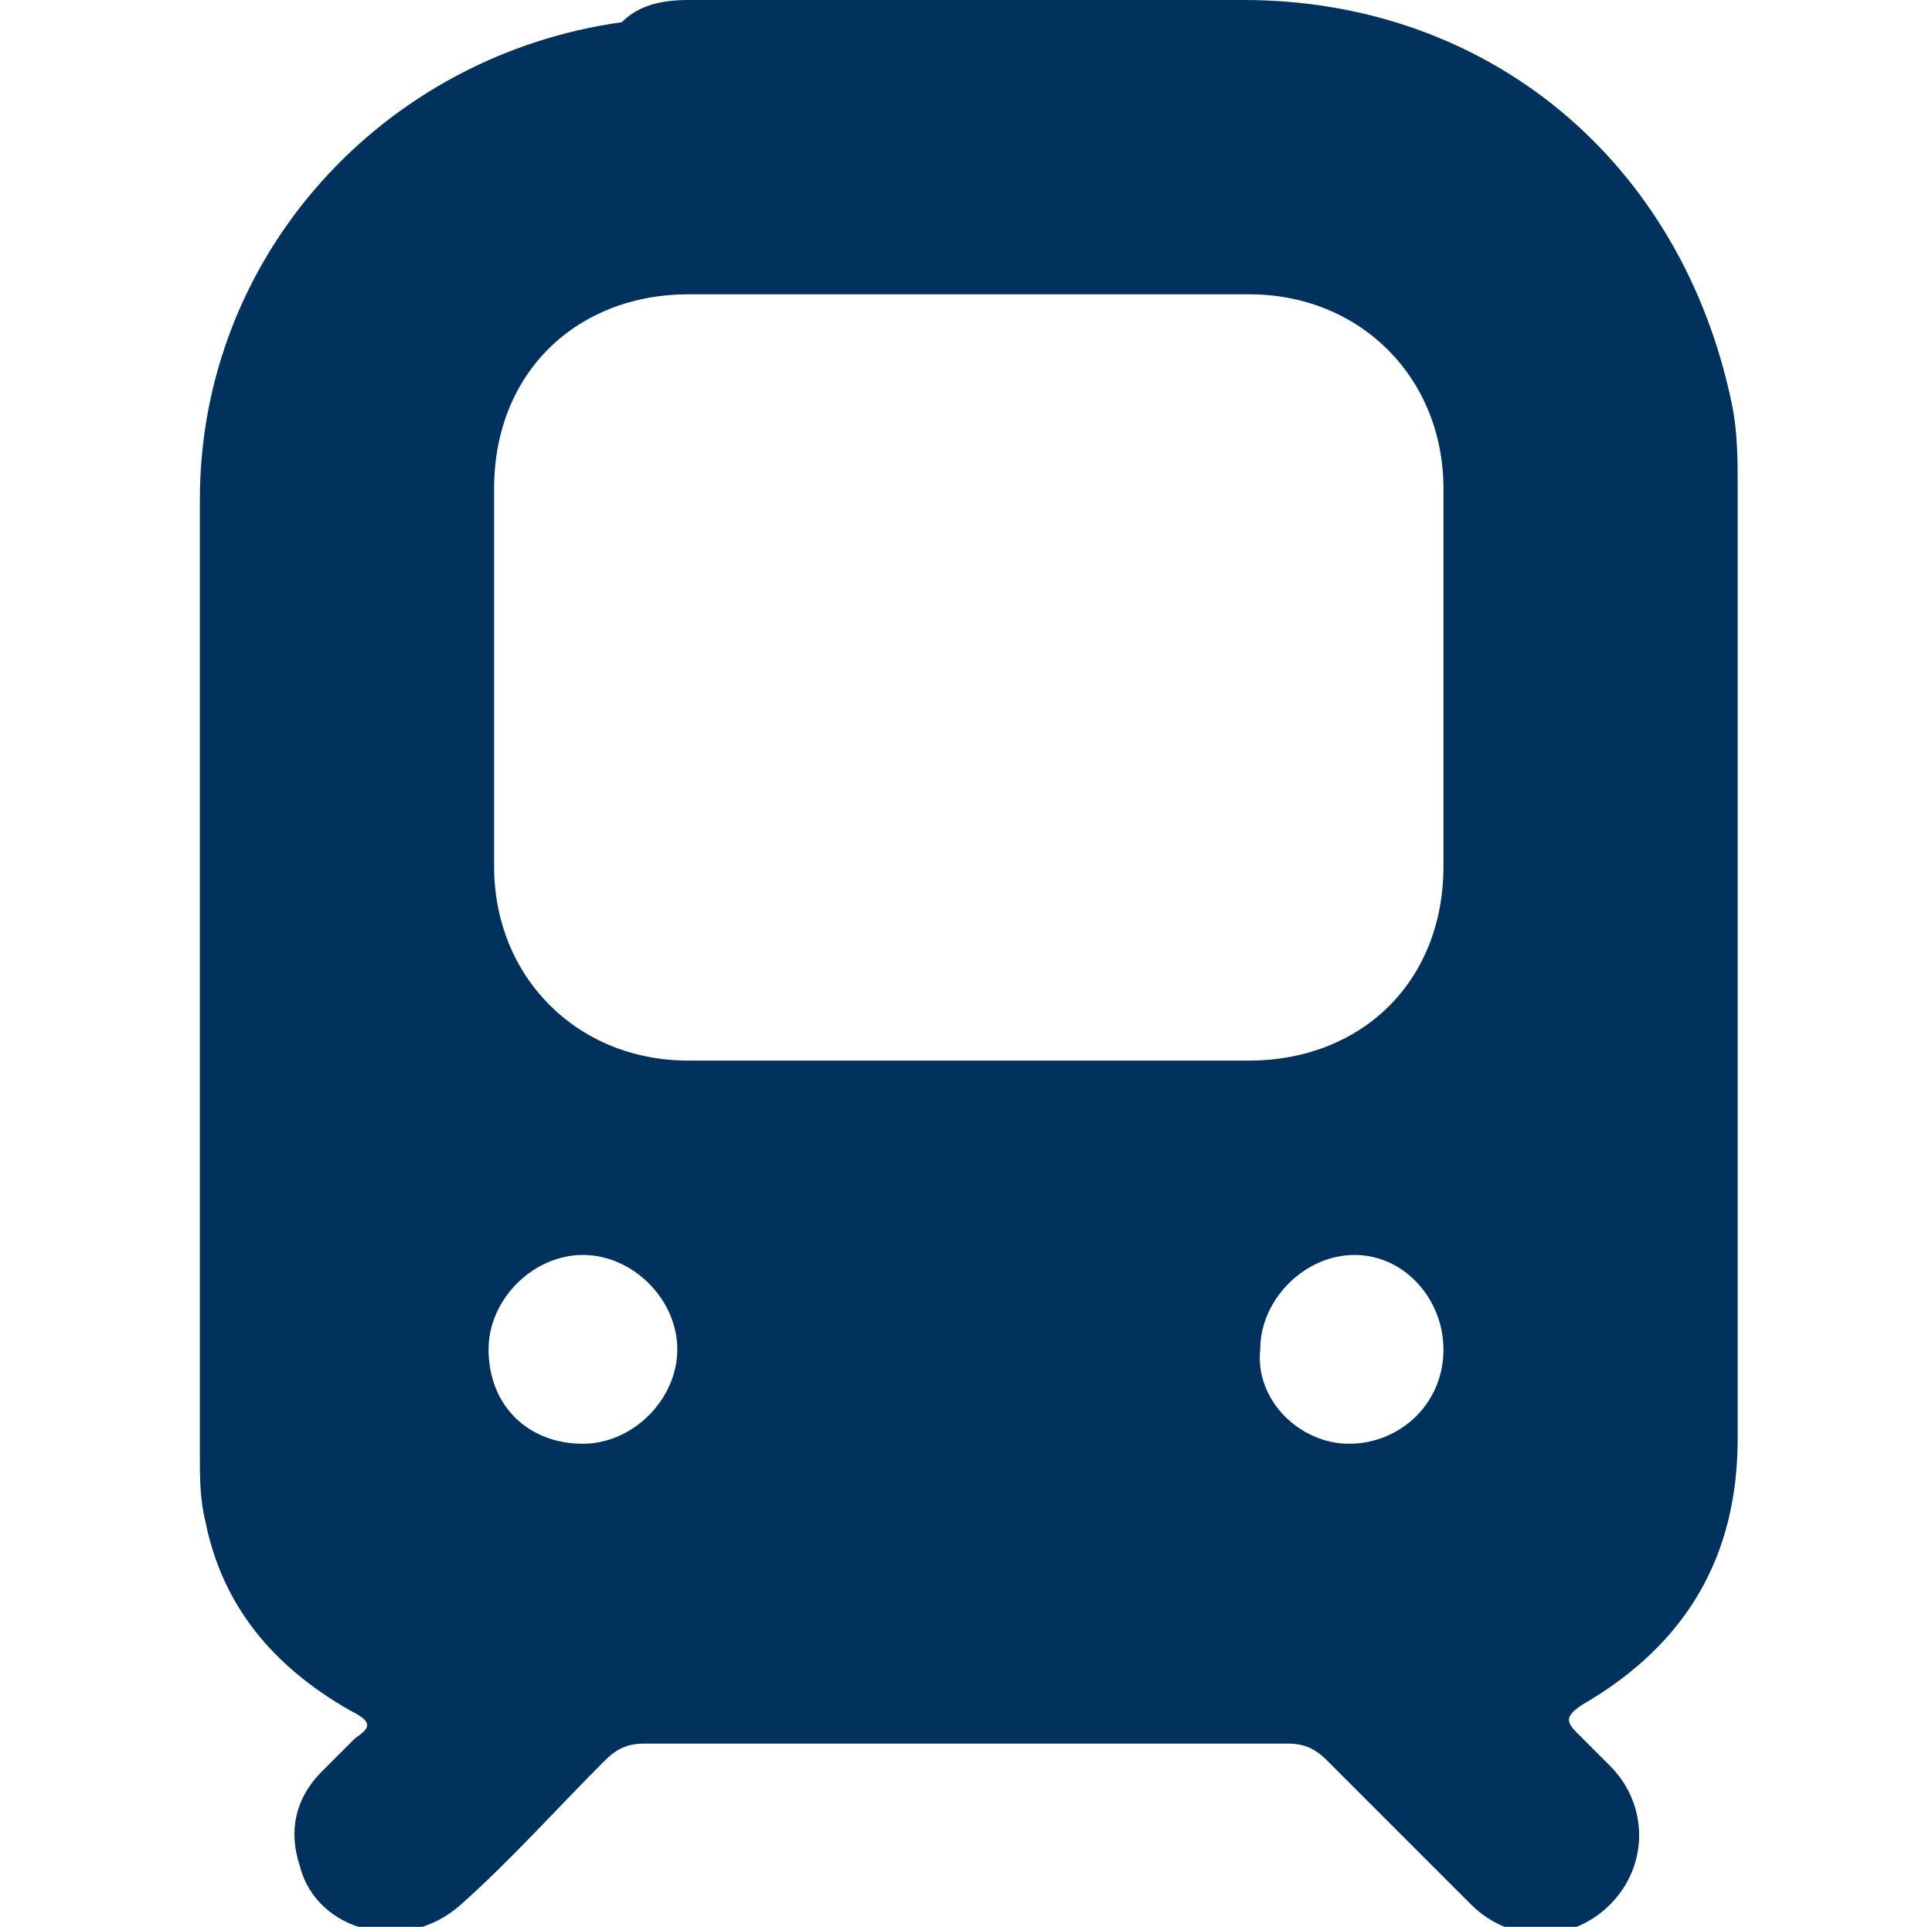
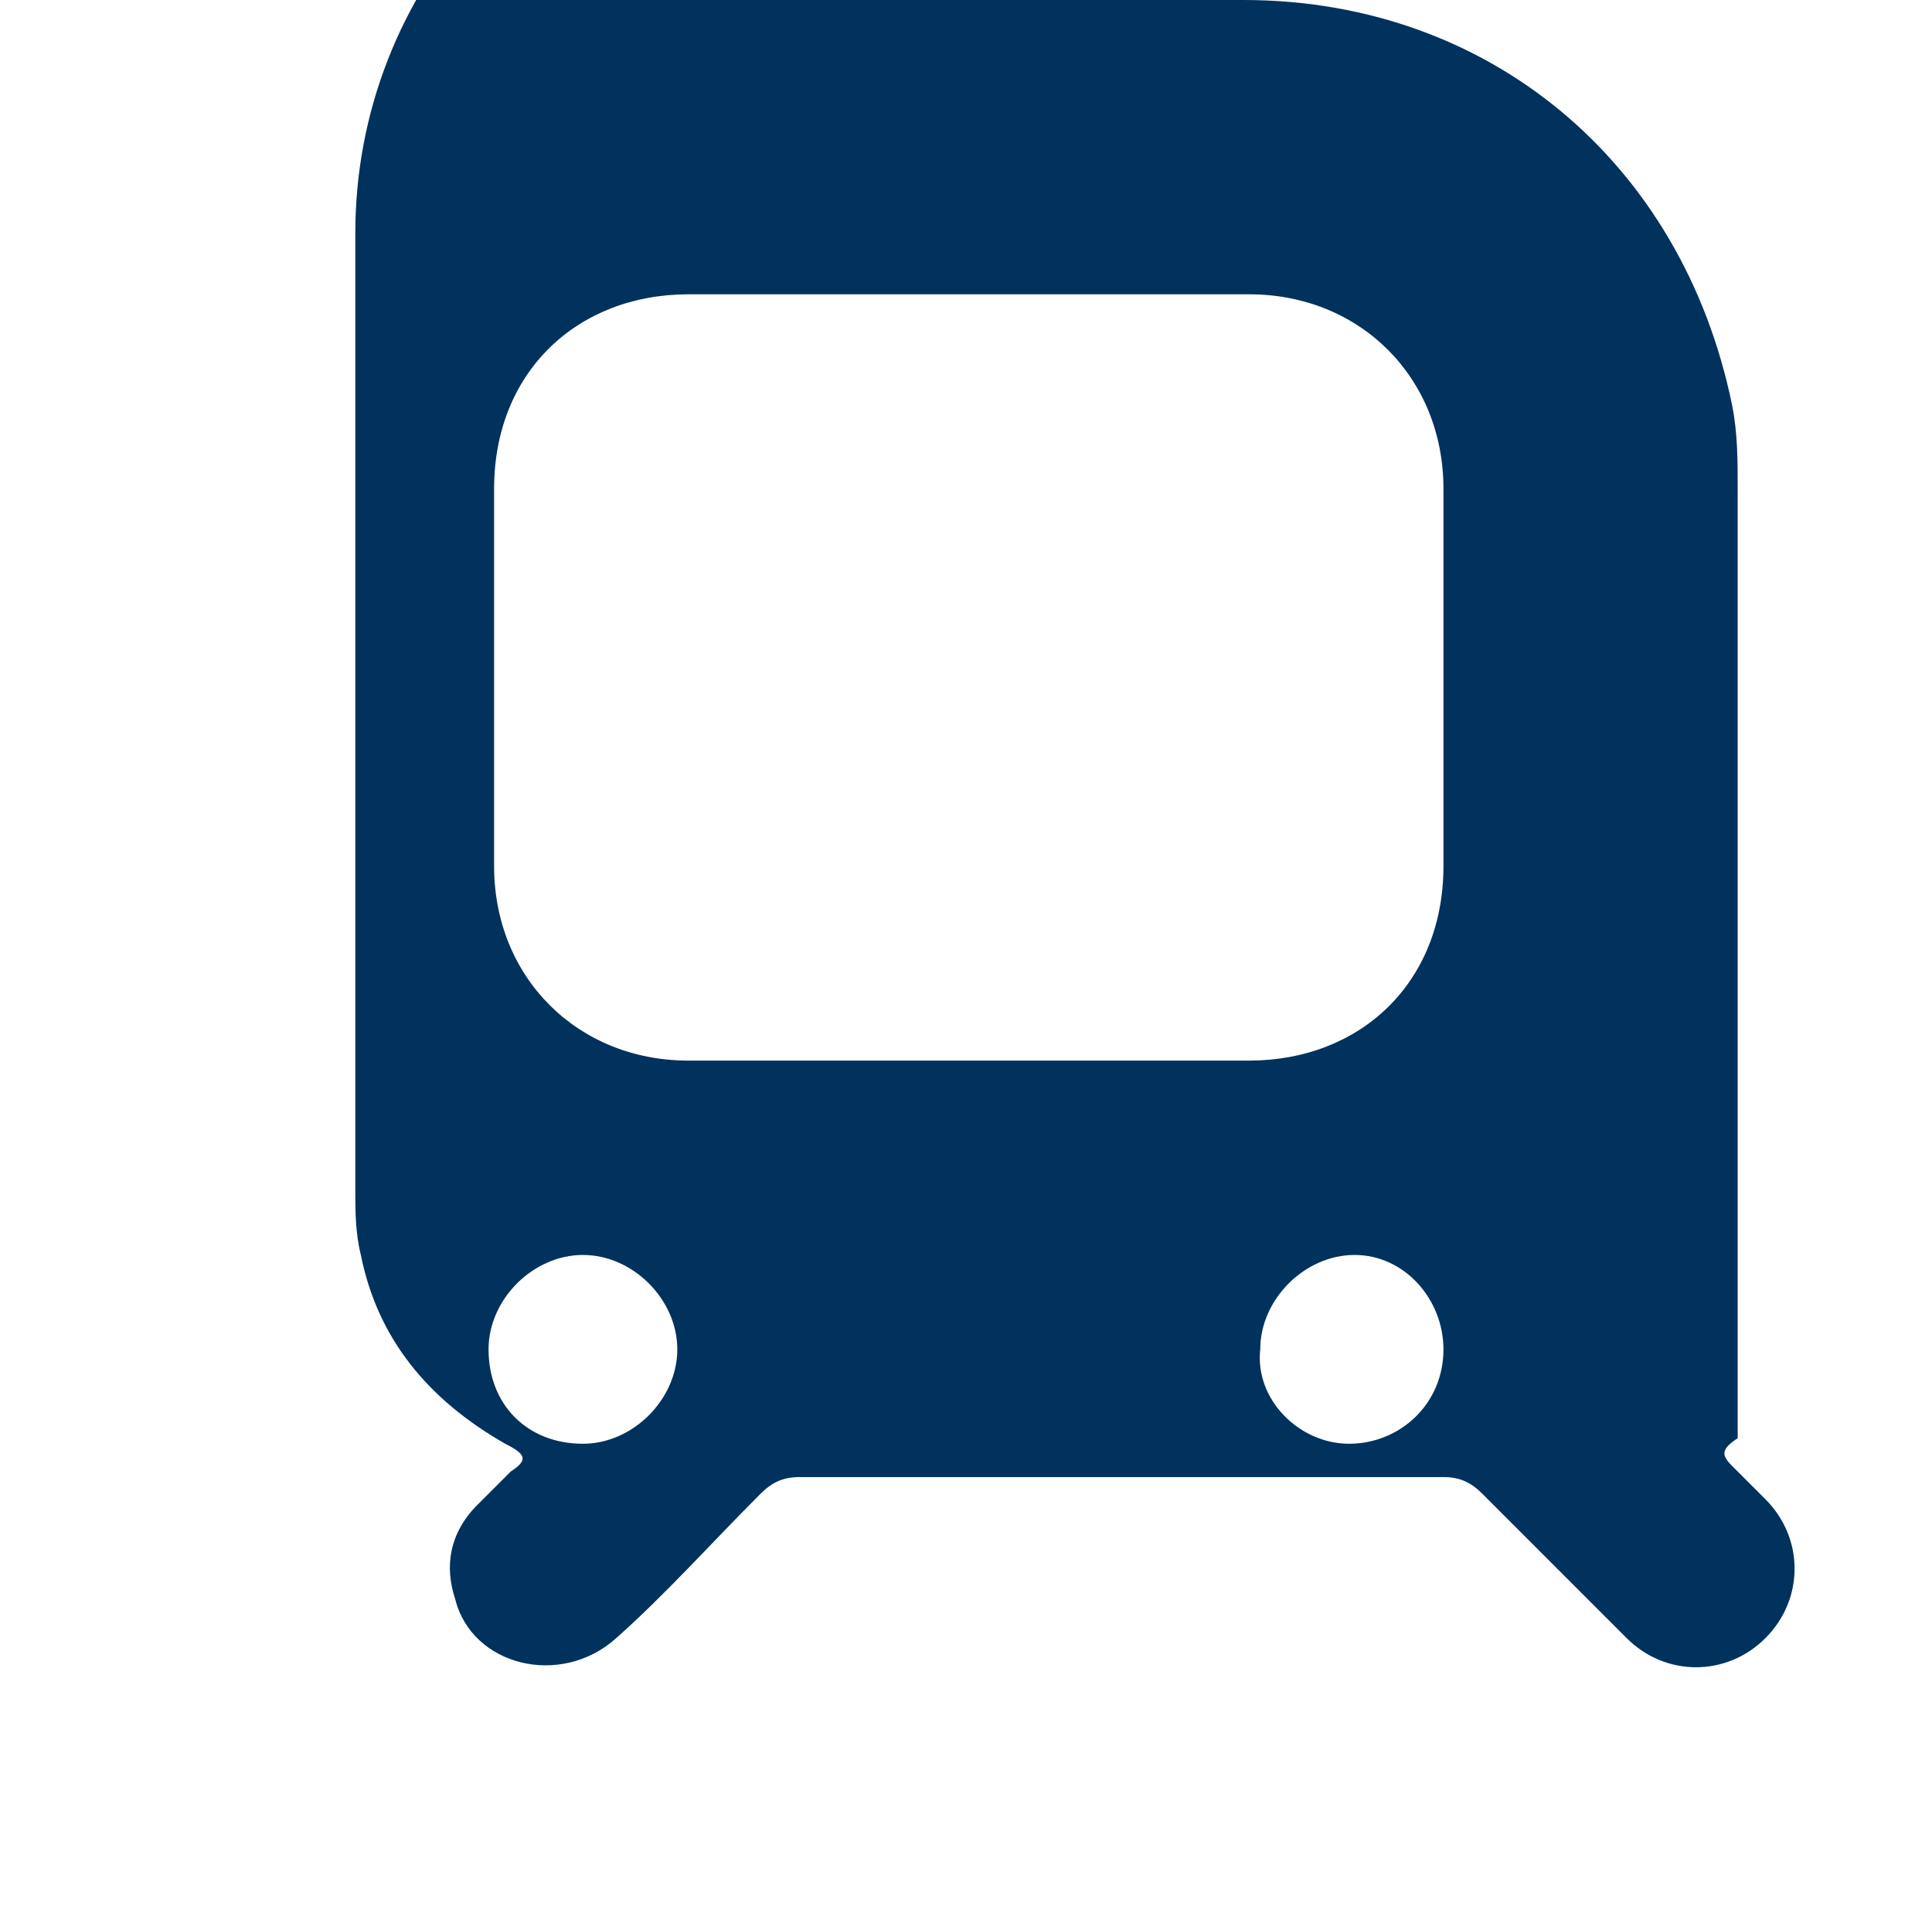
<svg xmlns="http://www.w3.org/2000/svg" version="1.1" id="Layer_1" x="0px" y="0px" viewBox="0 0 34.8 34.7" style="enable-background:new 0 0 34.8 34.7;" xml:space="preserve">
  <style type="text/css">
	.st0{fill:#00325D;}
</style>
  <g>
-     <path class="st0" d="M31.3,17.3c0,2.9,0,5.7,0,8.6c0,2.1-0.9,3.7-2.8,4.8c-0.3,0.2-0.3,0.3-0.1,0.5c0.2,0.2,0.4,0.4,0.6,0.6   c0.7,0.7,0.7,1.8,0,2.5c-0.7,0.7-1.8,0.7-2.5,0c-0.9-0.9-1.8-1.8-2.6-2.6c-0.2-0.2-0.4-0.3-0.7-0.3c-3.9,0-7.7,0-11.6,0   c-0.3,0-0.5,0.1-0.7,0.3c-0.9,0.9-1.7,1.8-2.6,2.6c-1,0.9-2.6,0.5-2.9-0.7c-0.2-0.6-0.1-1.2,0.4-1.7c0.2-0.2,0.4-0.4,0.6-0.6   c0.3-0.2,0.3-0.3-0.1-0.5c-1.4-0.8-2.3-1.9-2.6-3.4c-0.1-0.4-0.1-0.8-0.1-1.2c0-5.7,0-11.5,0-17.2c0-4.4,3.3-8,7.6-8.6   C11.5,0.1,11.9,0,12.4,0c3.3,0,6.7,0,10,0c4.4,0,7.9,2.9,8.8,7.3c0.1,0.5,0.1,1,0.1,1.5C31.3,11.7,31.3,14.5,31.3,17.3z M17.4,19.1   c1.7,0,3.4,0,5.1,0c2,0,3.5-1.4,3.5-3.5c0-2.3,0-4.5,0-6.8c0-2-1.5-3.5-3.5-3.5c-3.4,0-6.8,0-10.1,0c-2,0-3.5,1.4-3.5,3.5   c0,2.3,0,4.5,0,6.8c0,2,1.5,3.5,3.5,3.5C14,19.1,15.7,19.1,17.4,19.1z M10.5,26c0.9,0,1.7-0.8,1.7-1.7c0-0.9-0.8-1.7-1.7-1.7   c-0.9,0-1.7,0.8-1.7,1.7C8.8,25.3,9.5,26,10.5,26z M24.3,26c0.9,0,1.7-0.7,1.7-1.7c0-0.9-0.7-1.7-1.6-1.7c-0.9,0-1.7,0.8-1.7,1.7   C22.6,25.2,23.4,26,24.3,26z" />
+     <path class="st0" d="M31.3,17.3c0,2.9,0,5.7,0,8.6c-0.3,0.2-0.3,0.3-0.1,0.5c0.2,0.2,0.4,0.4,0.6,0.6   c0.7,0.7,0.7,1.8,0,2.5c-0.7,0.7-1.8,0.7-2.5,0c-0.9-0.9-1.8-1.8-2.6-2.6c-0.2-0.2-0.4-0.3-0.7-0.3c-3.9,0-7.7,0-11.6,0   c-0.3,0-0.5,0.1-0.7,0.3c-0.9,0.9-1.7,1.8-2.6,2.6c-1,0.9-2.6,0.5-2.9-0.7c-0.2-0.6-0.1-1.2,0.4-1.7c0.2-0.2,0.4-0.4,0.6-0.6   c0.3-0.2,0.3-0.3-0.1-0.5c-1.4-0.8-2.3-1.9-2.6-3.4c-0.1-0.4-0.1-0.8-0.1-1.2c0-5.7,0-11.5,0-17.2c0-4.4,3.3-8,7.6-8.6   C11.5,0.1,11.9,0,12.4,0c3.3,0,6.7,0,10,0c4.4,0,7.9,2.9,8.8,7.3c0.1,0.5,0.1,1,0.1,1.5C31.3,11.7,31.3,14.5,31.3,17.3z M17.4,19.1   c1.7,0,3.4,0,5.1,0c2,0,3.5-1.4,3.5-3.5c0-2.3,0-4.5,0-6.8c0-2-1.5-3.5-3.5-3.5c-3.4,0-6.8,0-10.1,0c-2,0-3.5,1.4-3.5,3.5   c0,2.3,0,4.5,0,6.8c0,2,1.5,3.5,3.5,3.5C14,19.1,15.7,19.1,17.4,19.1z M10.5,26c0.9,0,1.7-0.8,1.7-1.7c0-0.9-0.8-1.7-1.7-1.7   c-0.9,0-1.7,0.8-1.7,1.7C8.8,25.3,9.5,26,10.5,26z M24.3,26c0.9,0,1.7-0.7,1.7-1.7c0-0.9-0.7-1.7-1.6-1.7c-0.9,0-1.7,0.8-1.7,1.7   C22.6,25.2,23.4,26,24.3,26z" />
  </g>
</svg>